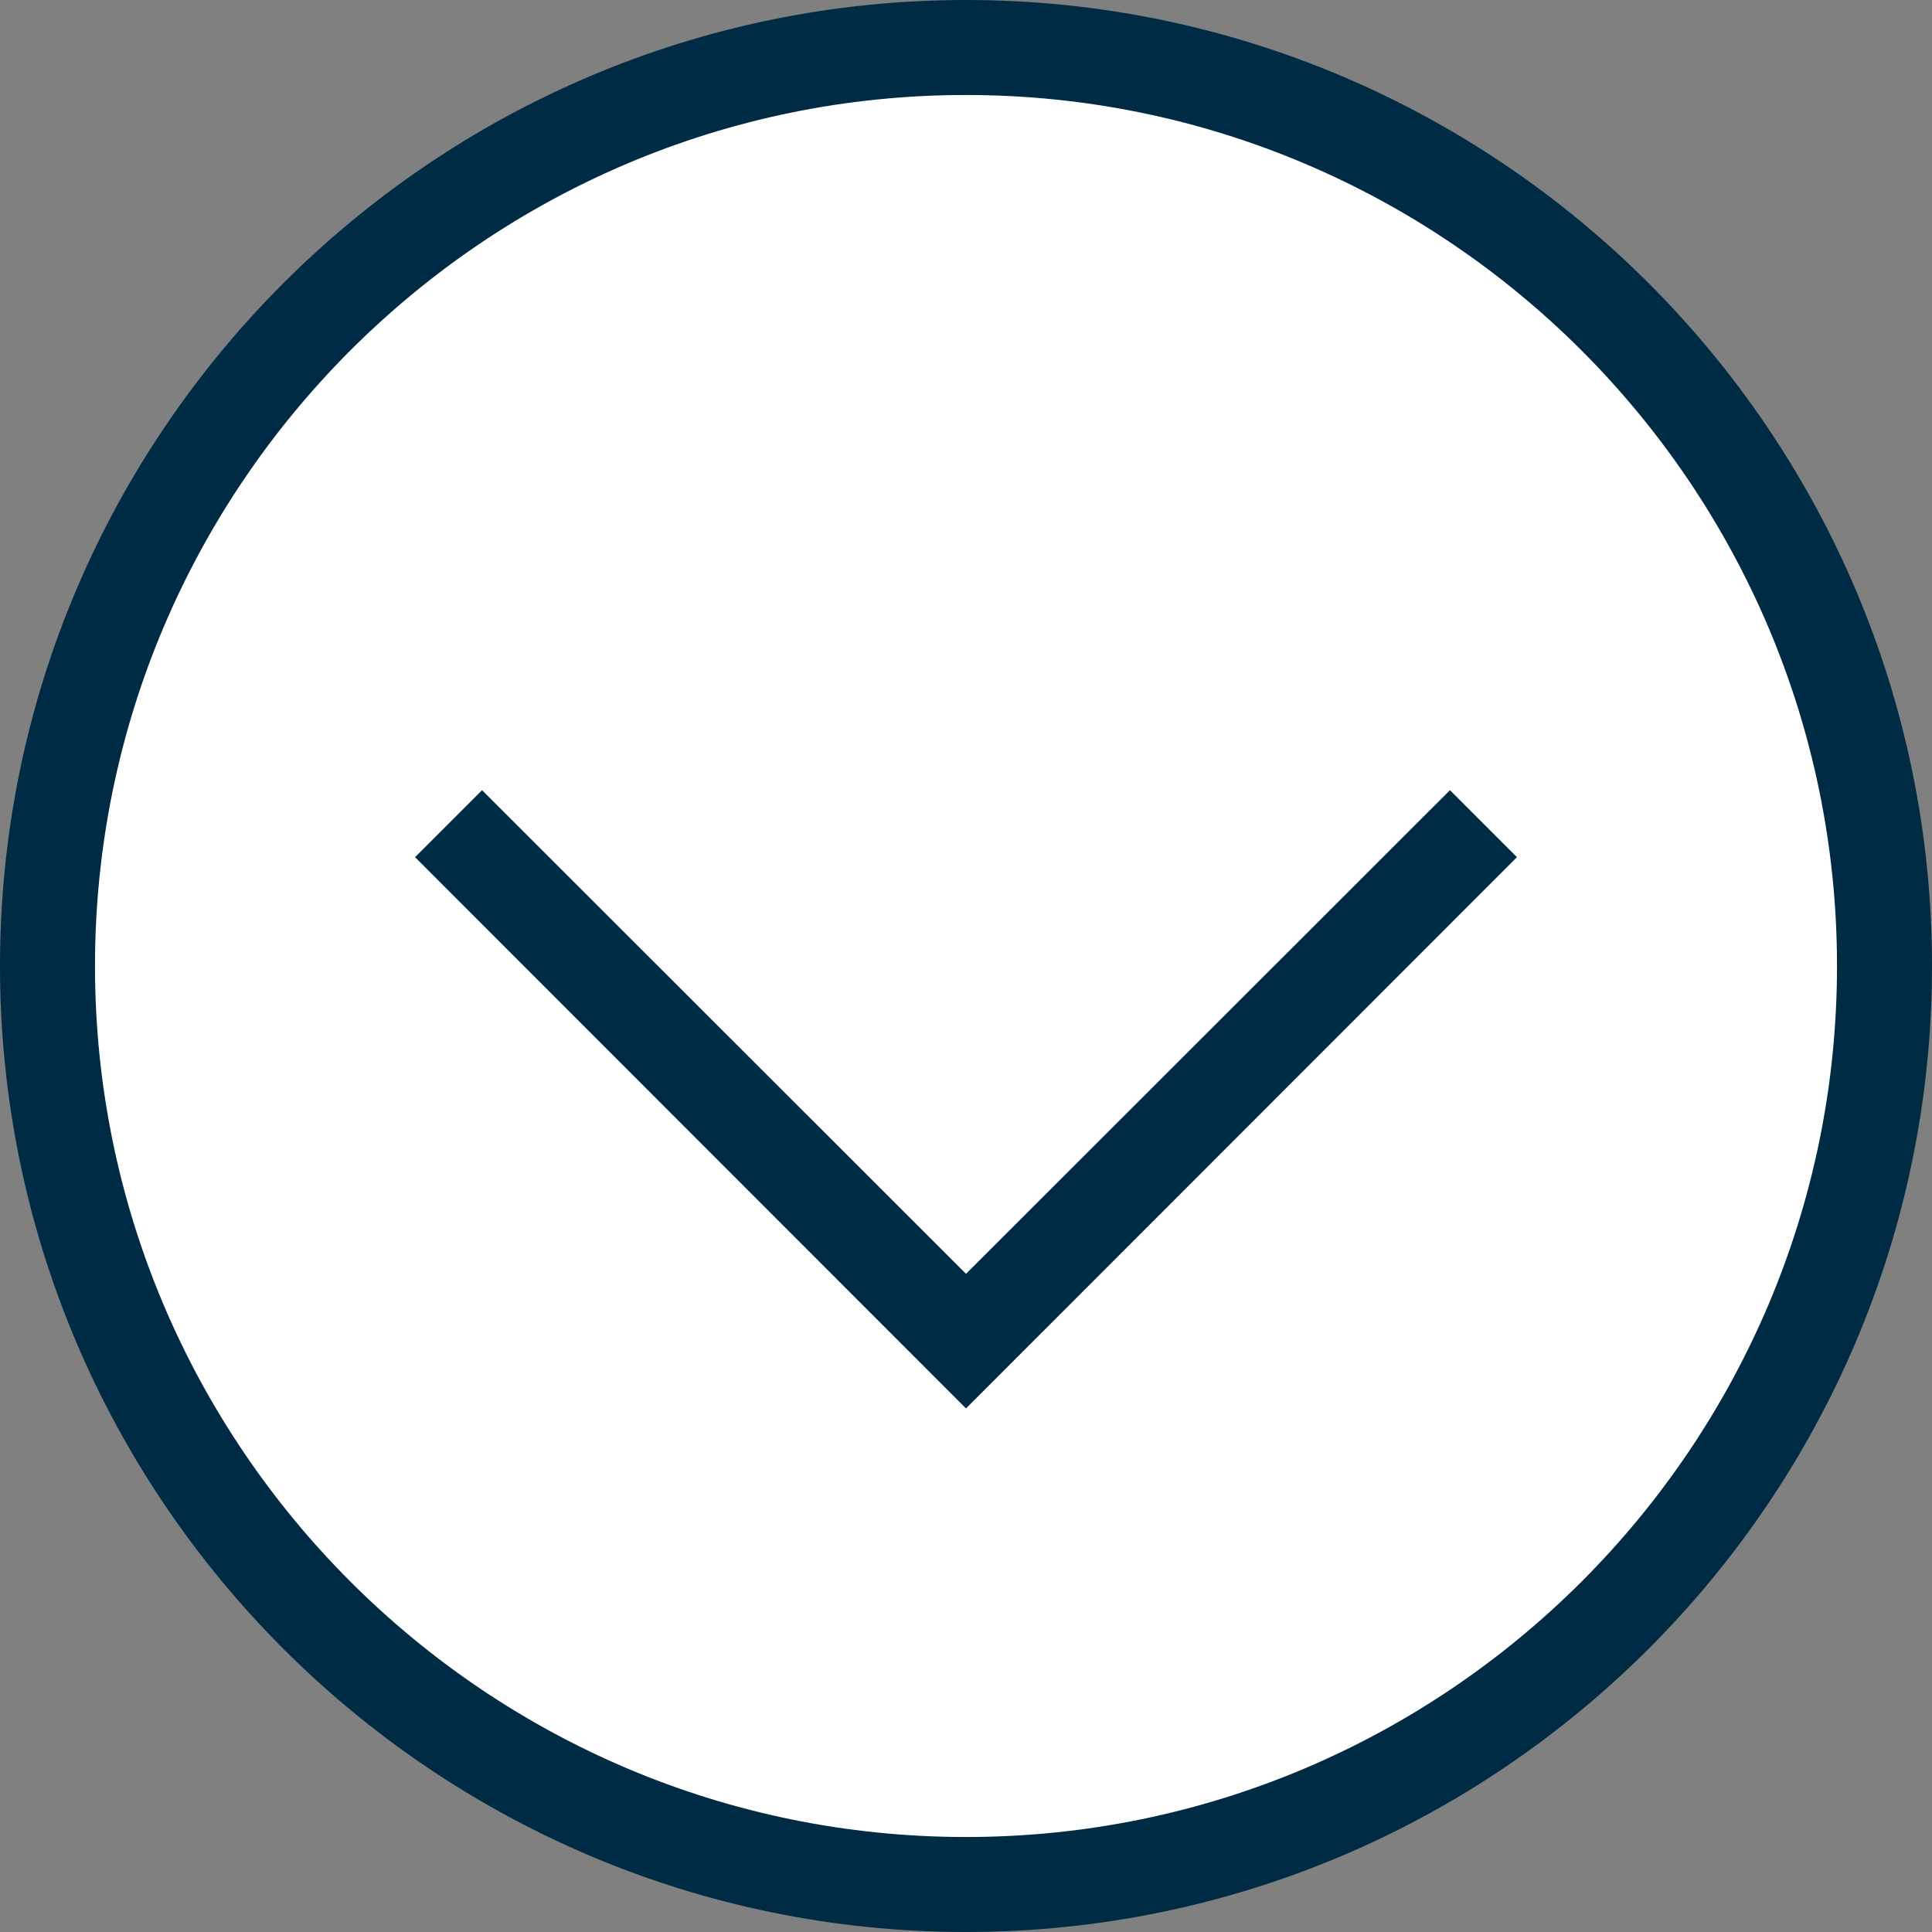
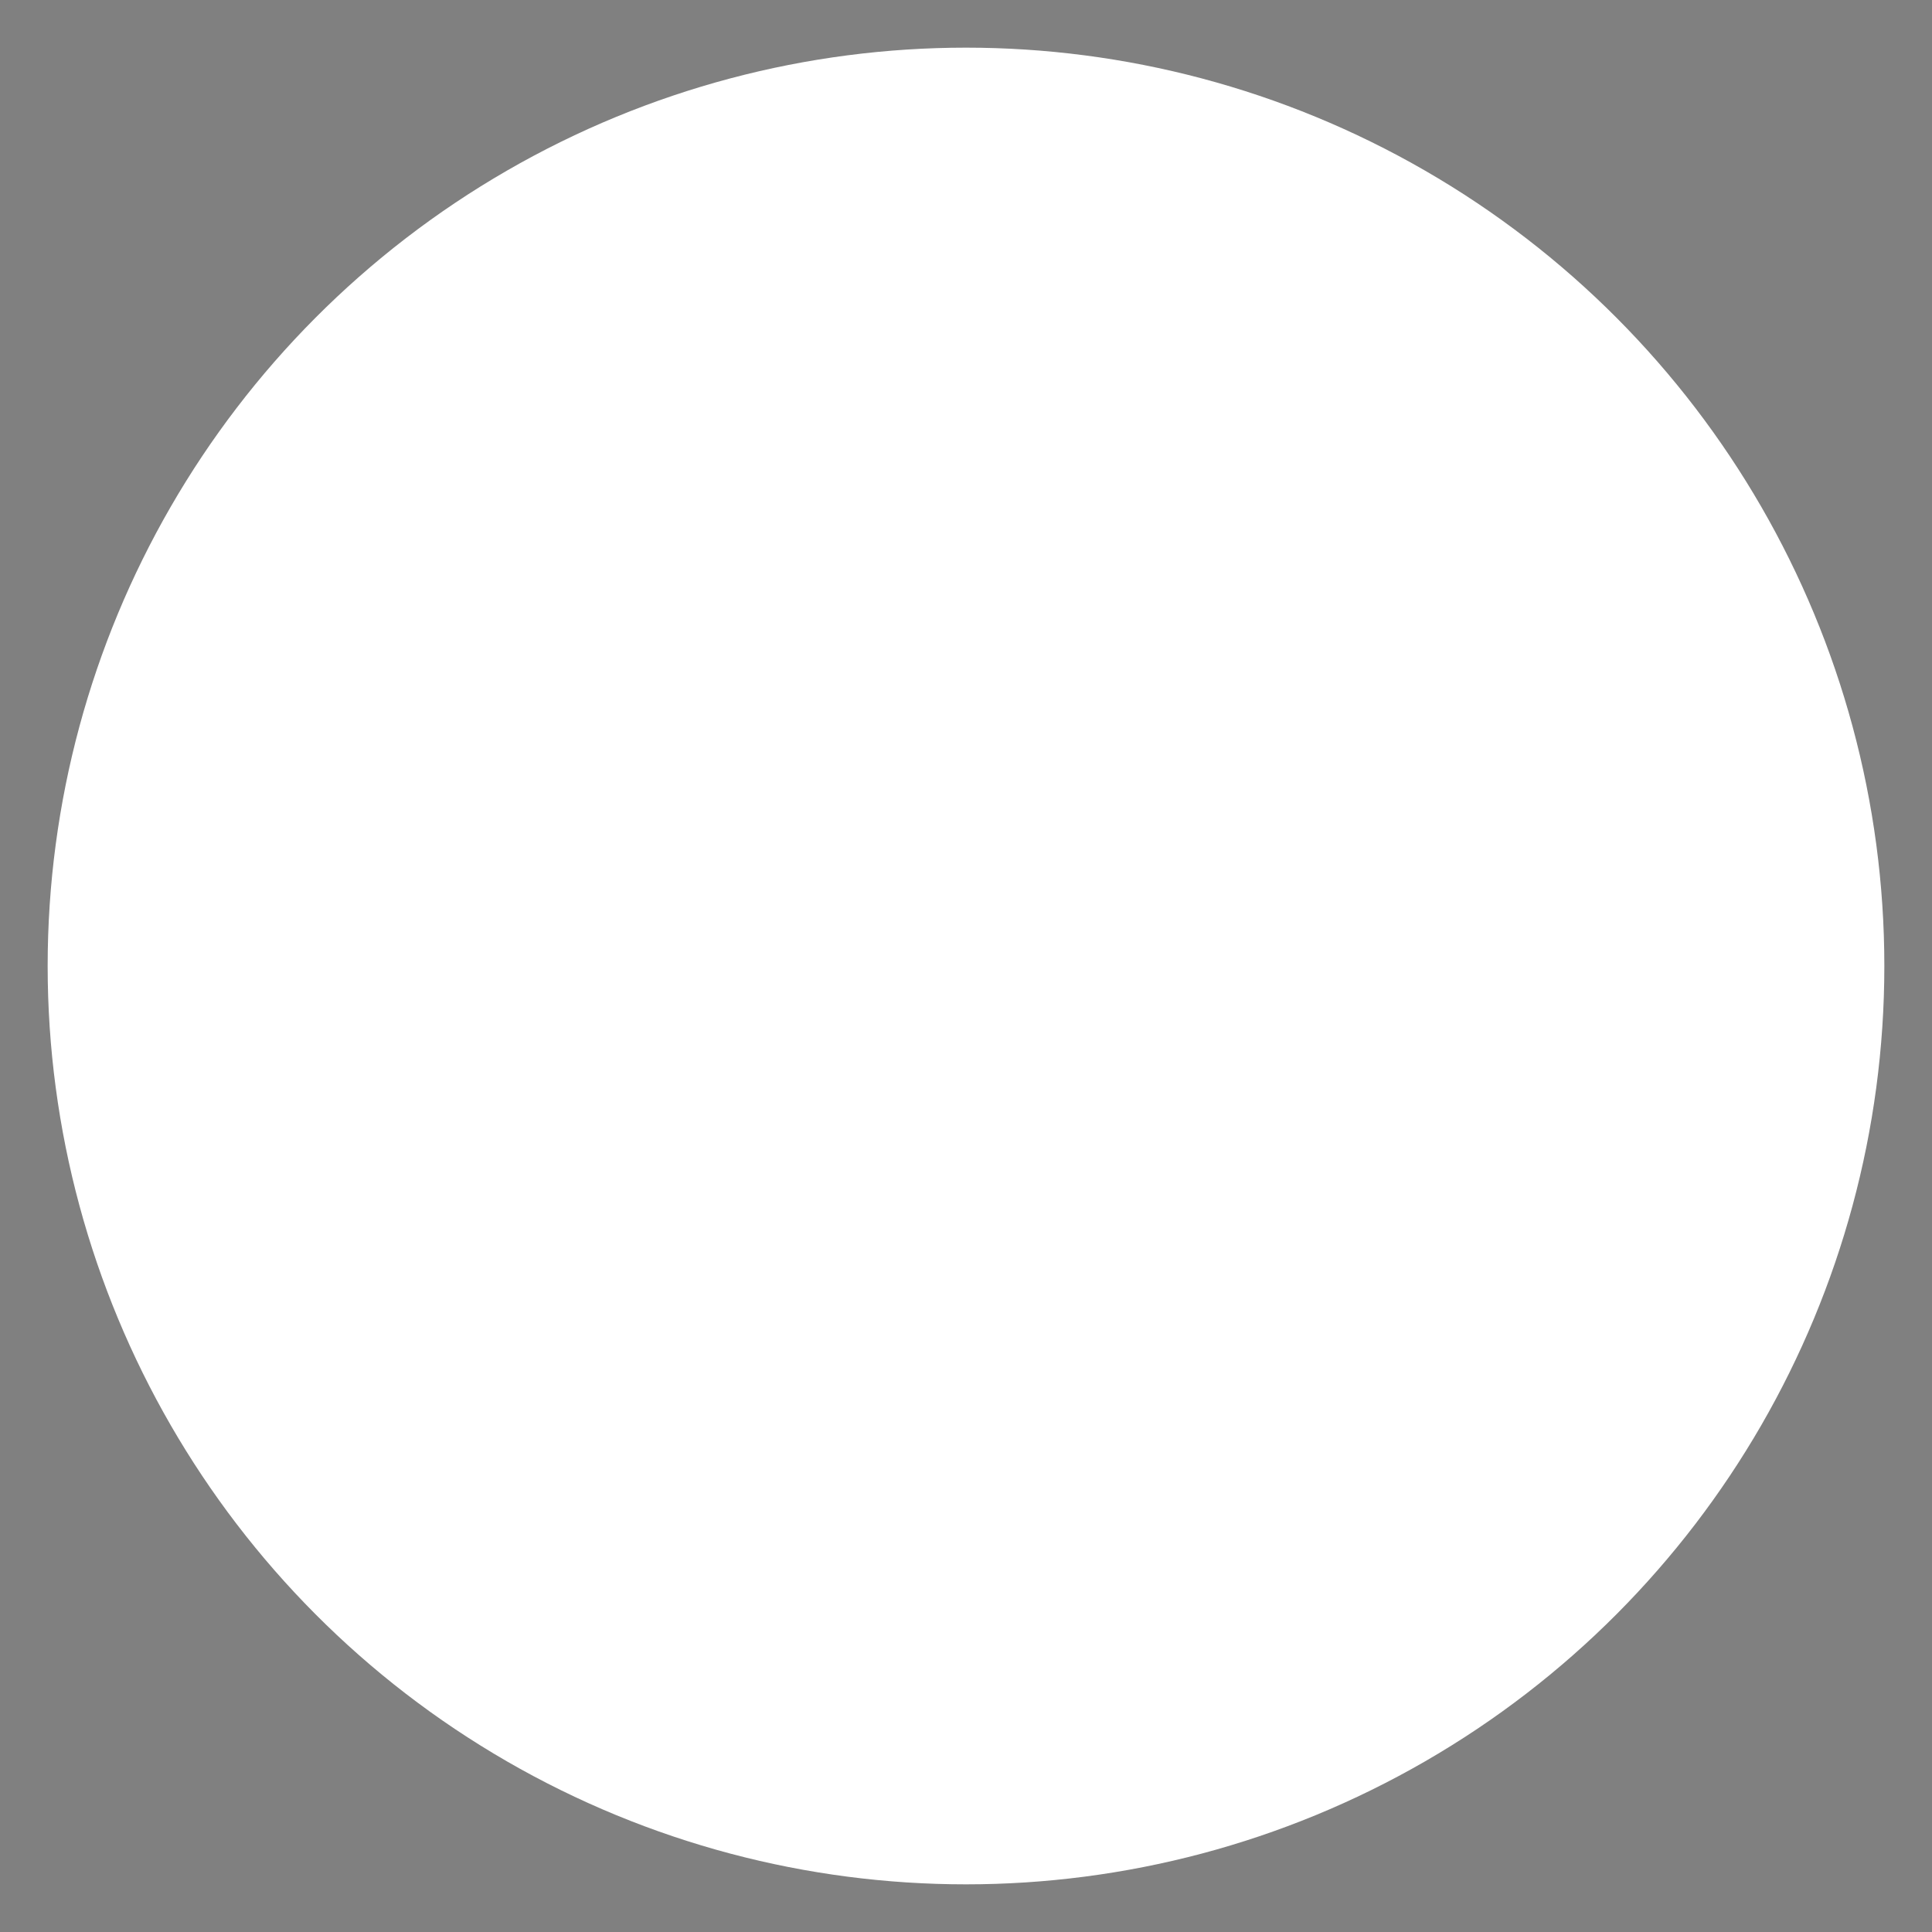
<svg xmlns="http://www.w3.org/2000/svg" version="1.1" id="Layer_1" x="0px" y="0px" width="60px" height="60px" viewBox="0 0 60 60" style="enable-background:new 0 0 60 60;" xml:space="preserve">
  <rect x="0" y="0" width="60" height="60" fill="#808080" stroke="none" />
  <style type="text/css">
	.st0{fill:#FFFFFF;}
	.st1{fill:#002B45;}
</style>
  <circle class="st0" cx="30" cy="30" r="28.52" />
-   <path class="st1" d="M30,60C13.46,60,0,46.54,0,30S13.46,0,30,0s30,13.46,30,30S46.54,60,30,60z M30,2.95  C15.08,2.95,2.95,15.09,2.95,30S15.08,57.05,30,57.05c14.91,0,27.05-12.13,27.05-27.05C57.05,15.09,44.91,2.95,30,2.95z" />
-   <polygon class="st1" points="30,43.74 12.89,26.62 14.97,24.54 30,39.56 45.03,24.54 47.11,26.62 " />
</svg>